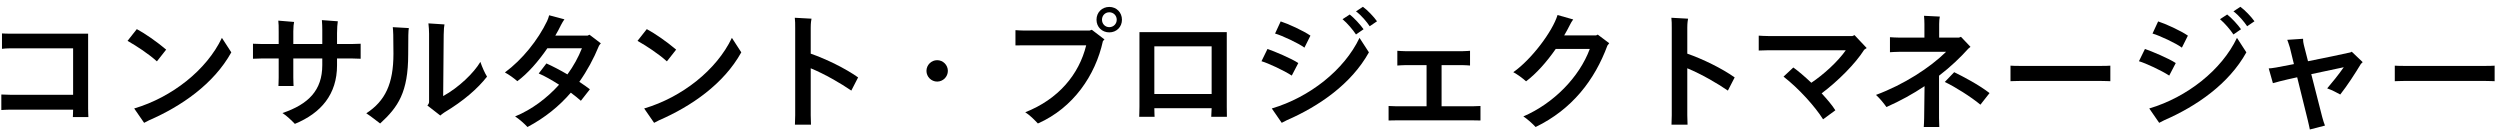
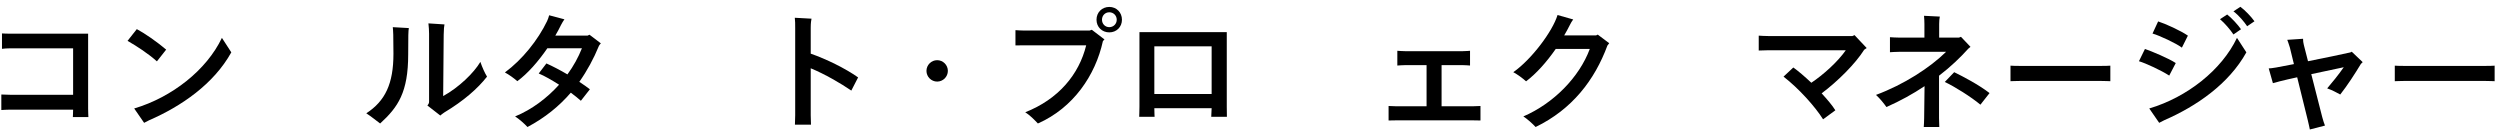
<svg xmlns="http://www.w3.org/2000/svg" fill="none" height="13" viewBox="0 0 249 13" width="249">
  <g fill="#000">
    <path d="m248.466 6.54v1.547c-.091 0-.598-.026-1.014-.026h-7.917c-.39 0-.923.026-1.014.026v-1.547c.091.013.598.026 1.014.026h7.917c.442 0 .936-.013 1.014-.026z" />
    <path d="m234.232 5.149 1.092 1.04c-.078.065-.169.156-.182.182-.624 1.027-1.3 2.08-2.054 3.042-.325-.182-.845-.455-1.3-.611.52-.611 1.105-1.326 1.651-2.106-1.027.221-2.158.455-3.237.689l1.092 4.277c.078.312.195.65.273.845l-1.508.39c-.026-.169-.117-.533-.195-.884l-1.066-4.316c-.65.143-1.235.273-1.742.403-.247.065-.624.182-.676.182l-.416-1.469c.078 0 .416-.026.741-.091.429-.078 1.053-.195 1.768-.338l-.403-1.651c-.117-.377-.208-.637-.26-.767l1.573-.104c0 .221.026.403.078.611l.416 1.625c1.625-.325 3.341-.676 4.186-.871.091-.013.13-.052.169-.078z" />
    <path d="m223.14.677c.455.325 1.105 1.014 1.404 1.443l-.728.494c-.286-.429-.819-1.079-1.365-1.482zm-1.313.767c.442.338 1.092 1.053 1.378 1.469l-.754.52c-.299-.455-.858-1.118-1.339-1.521zm-4.511 3.302c-.533-.416-2.262-1.222-2.925-1.404l.559-1.209c.741.234 2.275.936 2.964 1.417zm5.486-.975.936 1.443c-1.755 3.159-4.979 5.369-8.177 6.76-.221.104-.39.195-.507.26l-.988-1.43c3.77-1.118 7.215-3.835 8.736-7.033zm-6.747 3.757c-.806-.52-2.314-1.222-3.016-1.43l.598-1.222c.676.234 2.366.936 3.068 1.404z" />
    <path d="m210.19 6.54v1.547c-.091 0-.598-.026-1.014-.026h-7.917c-.39 0-.923.026-1.014.026v-1.547c.091.013.598.026 1.014.026h7.917c.442 0 .936-.013 1.014-.026z" />
    <path d="m193.128 7.541v4.212c0 .286.013.689.026.897h-1.547c.013-.195.039-.598.039-.897l.039-3.172c-1.144.767-2.418 1.469-3.796 2.08-.286-.403-.624-.819-1.04-1.209 2.769-1.027 5.369-2.704 6.981-4.29h-4.693c-.273 0-.676.026-.897.039v-1.495c.208.013.598.039.897.039h2.535v-1.352c0-.26-.013-.494-.039-.819l1.573.078c-.039.169-.065.442-.065.741v1.352h1.976l.195-.078.949 1.001-.208.169c-.793.884-1.768 1.82-2.925 2.704zm1.508-.351c.91.442 2.444 1.248 3.523 2.08l-.91 1.157c-.91-.767-2.613-1.833-3.549-2.262z" />
    <path d="m184.712 3.498 1.209 1.287-.247.169c-.871 1.391-2.652 3.159-4.238 4.342.572.624 1.079 1.222 1.365 1.69l-1.222.897c-.806-1.287-2.444-3.094-3.939-4.251l.975-.91c.481.338 1.131.897 1.794 1.521 1.183-.793 2.6-2.054 3.432-3.237h-7.748c-.299 0-.741.013-.923.026v-1.482c.169.013.598.039.923.039h8.411z" />
-     <path d="m172.097 9.023c-1.04-.715-2.626-1.638-4.043-2.223v4.68c0 .299.026.767.026.936h-1.599c.013-.156.026-.611.026-.936v-8.671c0-.39 0-.754-.039-1.04l1.664.091c-.026.117-.078.429-.078.897v2.587c1.534.533 3.432 1.456 4.719 2.366z" />
    <path d="m159.136 3.446 1.144.858-.182.234c-1.274 3.445-3.523 6.357-7.15 8.112-.299-.325-.845-.819-1.222-1.053 3.016-1.3 5.577-3.913 6.617-6.721h-3.393c-.91 1.313-1.937 2.457-2.951 3.224-.351-.312-.819-.663-1.274-.91 1.82-1.274 3.913-4.069 4.407-5.694l1.56.442c-.117.156-.247.364-.338.559-.169.351-.364.689-.559 1.027h3.185z" />
    <path d="m146.74 10.583c.273 0 .572-.013.715-.026v1.443c-.156 0-.468-.013-.715-.013h-7.722c-.234 0-.559.013-.715.013v-1.443c.156.013.455.026.715.026h3.068v-4.095h-2.145c-.221 0-.559.026-.767.039v-1.469c.195.013.533.039.767.039h5.759c.312 0 .689-.039.715-.039v1.469c-.169-.013-.494-.039-.715-.039h-2.119v4.095z" />
-     <path d="m135.746.677c.455.325 1.105 1.014 1.404 1.443l-.728.494c-.286-.429-.819-1.079-1.365-1.482zm-1.313.767c.442.338 1.092 1.053 1.378 1.469l-.754.52c-.299-.455-.858-1.118-1.339-1.521zm-4.511 3.302c-.533-.416-2.262-1.222-2.925-1.404l.559-1.209c.741.234 2.275.936 2.964 1.417zm5.486-.975.936 1.443c-1.755 3.159-4.979 5.369-8.177 6.76-.221.104-.39.195-.507.26l-.988-1.43c3.77-1.118 7.215-3.835 8.736-7.033zm-6.747 3.757c-.806-.52-2.314-1.222-3.016-1.43l.598-1.222c.676.234 2.366.936 3.068 1.404z" />
    <path d="m122.2 11.636h-1.56c0-.026.026-.481.039-.858h-5.707c0 .364.026.832.026.858h-1.534c0-.026.026-.611.026-1.014v-7.423h8.697v7.436c0 .377.013.975.013 1.001zm-1.521-7.02h-5.707v4.745h5.707z" />
    <path d="m110.486.69c.715 0 1.261.546 1.261 1.274s-.546 1.261-1.261 1.261c-.728 0-1.274-.533-1.274-1.261s.546-1.274 1.274-1.274zm0 2.015c.416 0 .741-.325.741-.741s-.325-.741-.741-.741-.728.325-.728.741.312.741.728.741zm-1.963.338.221-.078 1.261.962-.156.169c-.741 3.393-2.938 6.643-6.474 8.203-.351-.364-.767-.806-1.261-1.118 3.302-1.3 5.356-3.757 6.071-6.669h-6.175l-.871.013v-1.521c.208.013.585.039.871.039z" />
    <path d="m93.341 8.126c-.585 0-1.066-.481-1.066-1.066s.481-1.066 1.066-1.066 1.066.481 1.066 1.066-.481 1.066-1.066 1.066z" />
    <path d="m84.791 9.023c-1.04-.715-2.626-1.638-4.043-2.223v4.68c0 .299.026.767.026.936h-1.599c.013-.156.026-.611.026-.936v-8.671c0-.39 0-.754-.039-1.04l1.664.091c-.026.117-.078.429-.078.897v2.587c1.534.533 3.432 1.456 4.719 2.366z" />
-     <path d="m66.422 6.111c-.884-.793-2.08-1.56-2.925-2.041l.923-1.17c.845.455 1.95 1.222 2.925 2.041zm6.474-2.34.936 1.443c-1.755 3.159-4.979 5.369-8.177 6.76-.221.104-.39.195-.507.26l-.988-1.43c3.77-1.118 7.215-3.835 8.736-7.033z" />
    <path d="m59.844 4.317c-.065.065-.13.156-.182.234-.533 1.3-1.183 2.496-1.963 3.601.403.26.767.52 1.053.741l-.897 1.144c-.247-.221-.598-.507-1.001-.806-1.157 1.339-2.574 2.496-4.316 3.419-.299-.325-.858-.819-1.235-1.053 1.677-.689 3.185-1.833 4.381-3.159-.715-.455-1.456-.884-2.028-1.118l.767-1.001c.611.273 1.365.663 2.093 1.092.611-.832 1.092-1.716 1.443-2.6h-3.445c-.91 1.326-1.963 2.522-2.99 3.276-.351-.312-.806-.637-1.235-.871 1.742-1.287 3.289-3.224 4.199-5.109.078-.195.169-.39.208-.585l1.521.403c-.117.156-.234.364-.338.559-.169.351-.364.715-.572 1.066h3.211c.065-.026.117-.052.195-.091z" />
    <path d="m47.845 6.163c.169.507.455 1.144.663 1.469-.923 1.183-2.314 2.405-4.264 3.575-.169.117-.325.234-.39.299l-1.287-1.001c.104-.117.169-.221.169-.364v-6.786c0-.39-.026-.611-.065-1.027l1.599.104c-.039.26-.065.364-.078 1.027l-.052 6.11c1.56-.858 3.055-2.301 3.705-3.406zm-8.658-.806c0-1.911-.026-2.236-.065-2.652l1.599.091c-.052.26-.065.741-.065 2.613 0 3.783-1.001 5.252-2.795 6.89-.468-.351-.897-.702-1.378-1.014 1.898-1.235 2.704-2.964 2.704-5.928z" />
-     <path d="m35.089 4.382c.299 0 .689-.013.832-.026v1.495c-.143-.013-.546-.026-.832-.026h-1.521v.689c0 2.86-1.573 4.745-4.199 5.824-.325-.338-.806-.806-1.235-1.079 2.6-.884 3.965-2.275 3.965-4.771v-.663h-2.886v1.885c0 .351.026.819.026.858h-1.508c0-.039.026-.481.026-.858v-1.885h-1.729c-.247 0-.624.013-.832.026v-1.495c.195.013.572.026.832.026h1.729v-1.17c0-.546 0-.884-.039-1.157l1.573.13c-.039.156-.078.507-.078.936v1.261h2.886v-1.417c0-.364-.013-.572-.039-.962l1.586.117c-.039.247-.078.689-.078 1.17v1.092z" />
    <path d="m15.628 6.111c-.884-.793-2.08-1.56-2.925-2.041l.923-1.17c.845.455 1.95 1.222 2.925 2.041zm6.474-2.34.936 1.443c-1.755 3.159-4.979 5.369-8.177 6.76-.221.104-.39.195-.507.26l-.988-1.43c3.77-1.118 7.215-3.835 8.736-7.033z" />
    <path d="m8.803 11.662h-1.547c0-.052.026-.39.026-.741h-6.292c-.299 0-.702.026-.858.039v-1.547c.143 0 .546.026.858.026h6.292v-4.628h-6.227c-.325 0-.663.026-.858.052v-1.534c.182.013.52.026.858.026h7.722v7.475c0 .338.026.78.026.832z" />
  </g>
</svg>